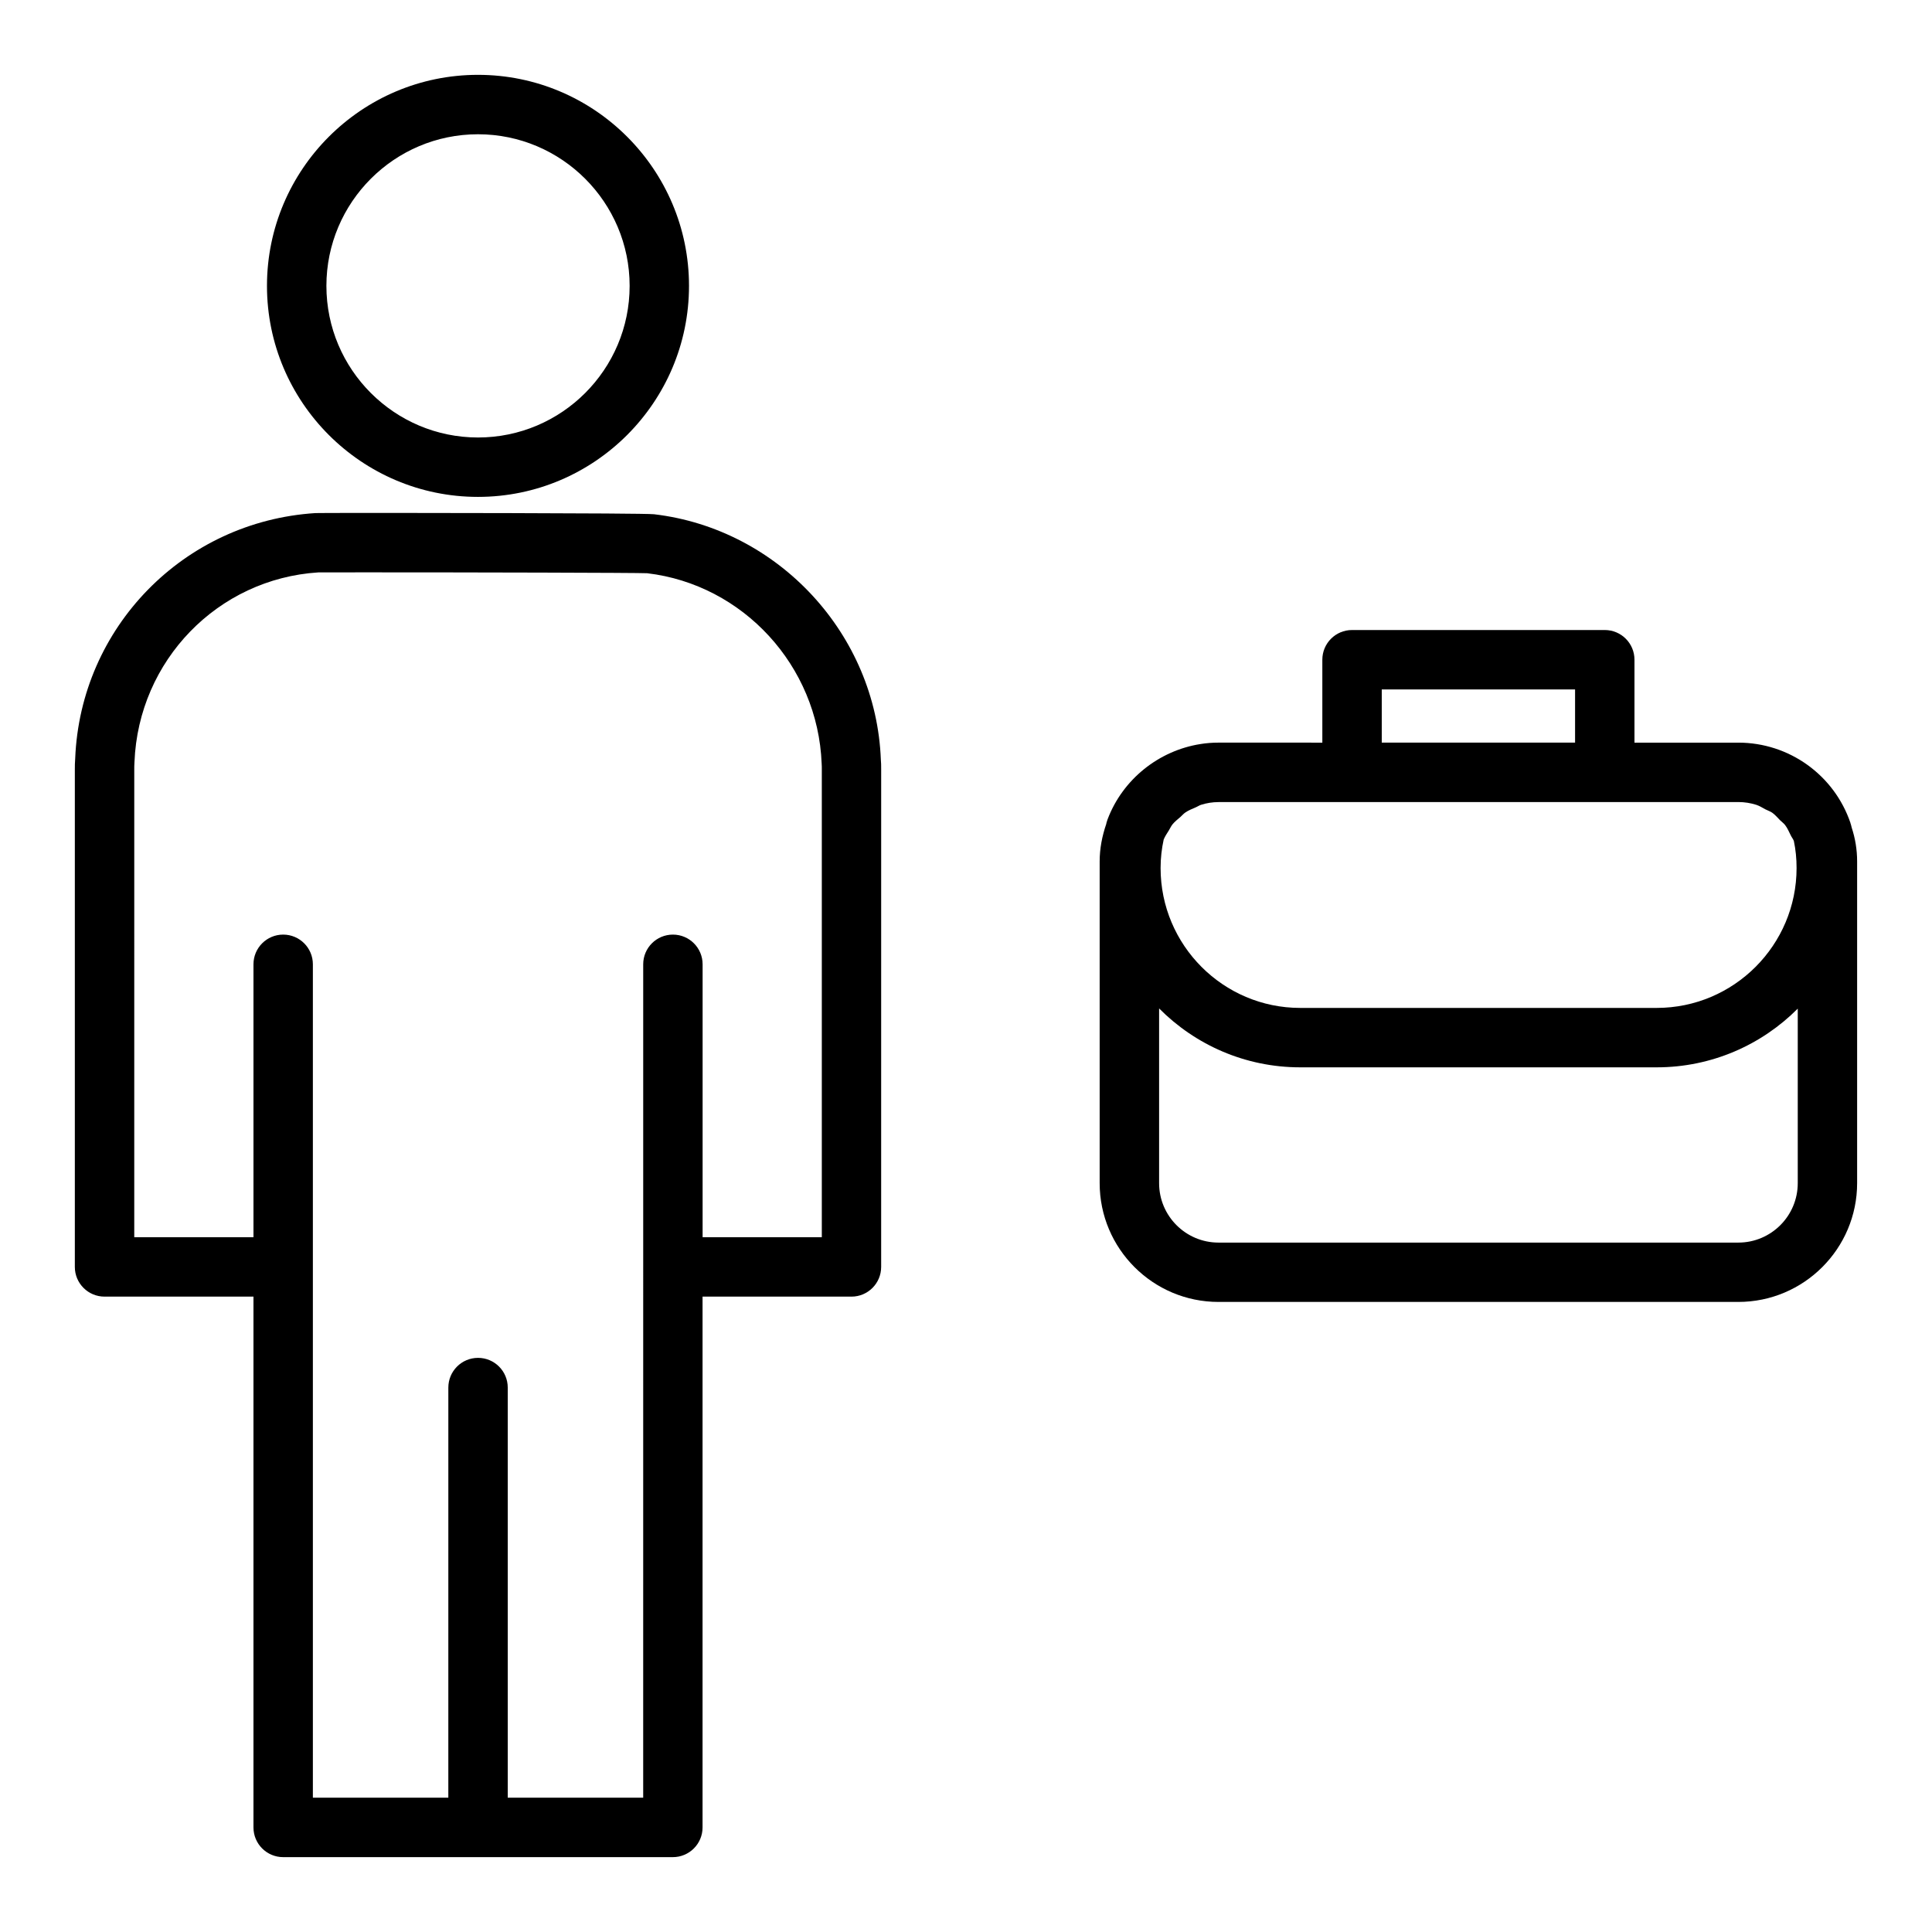
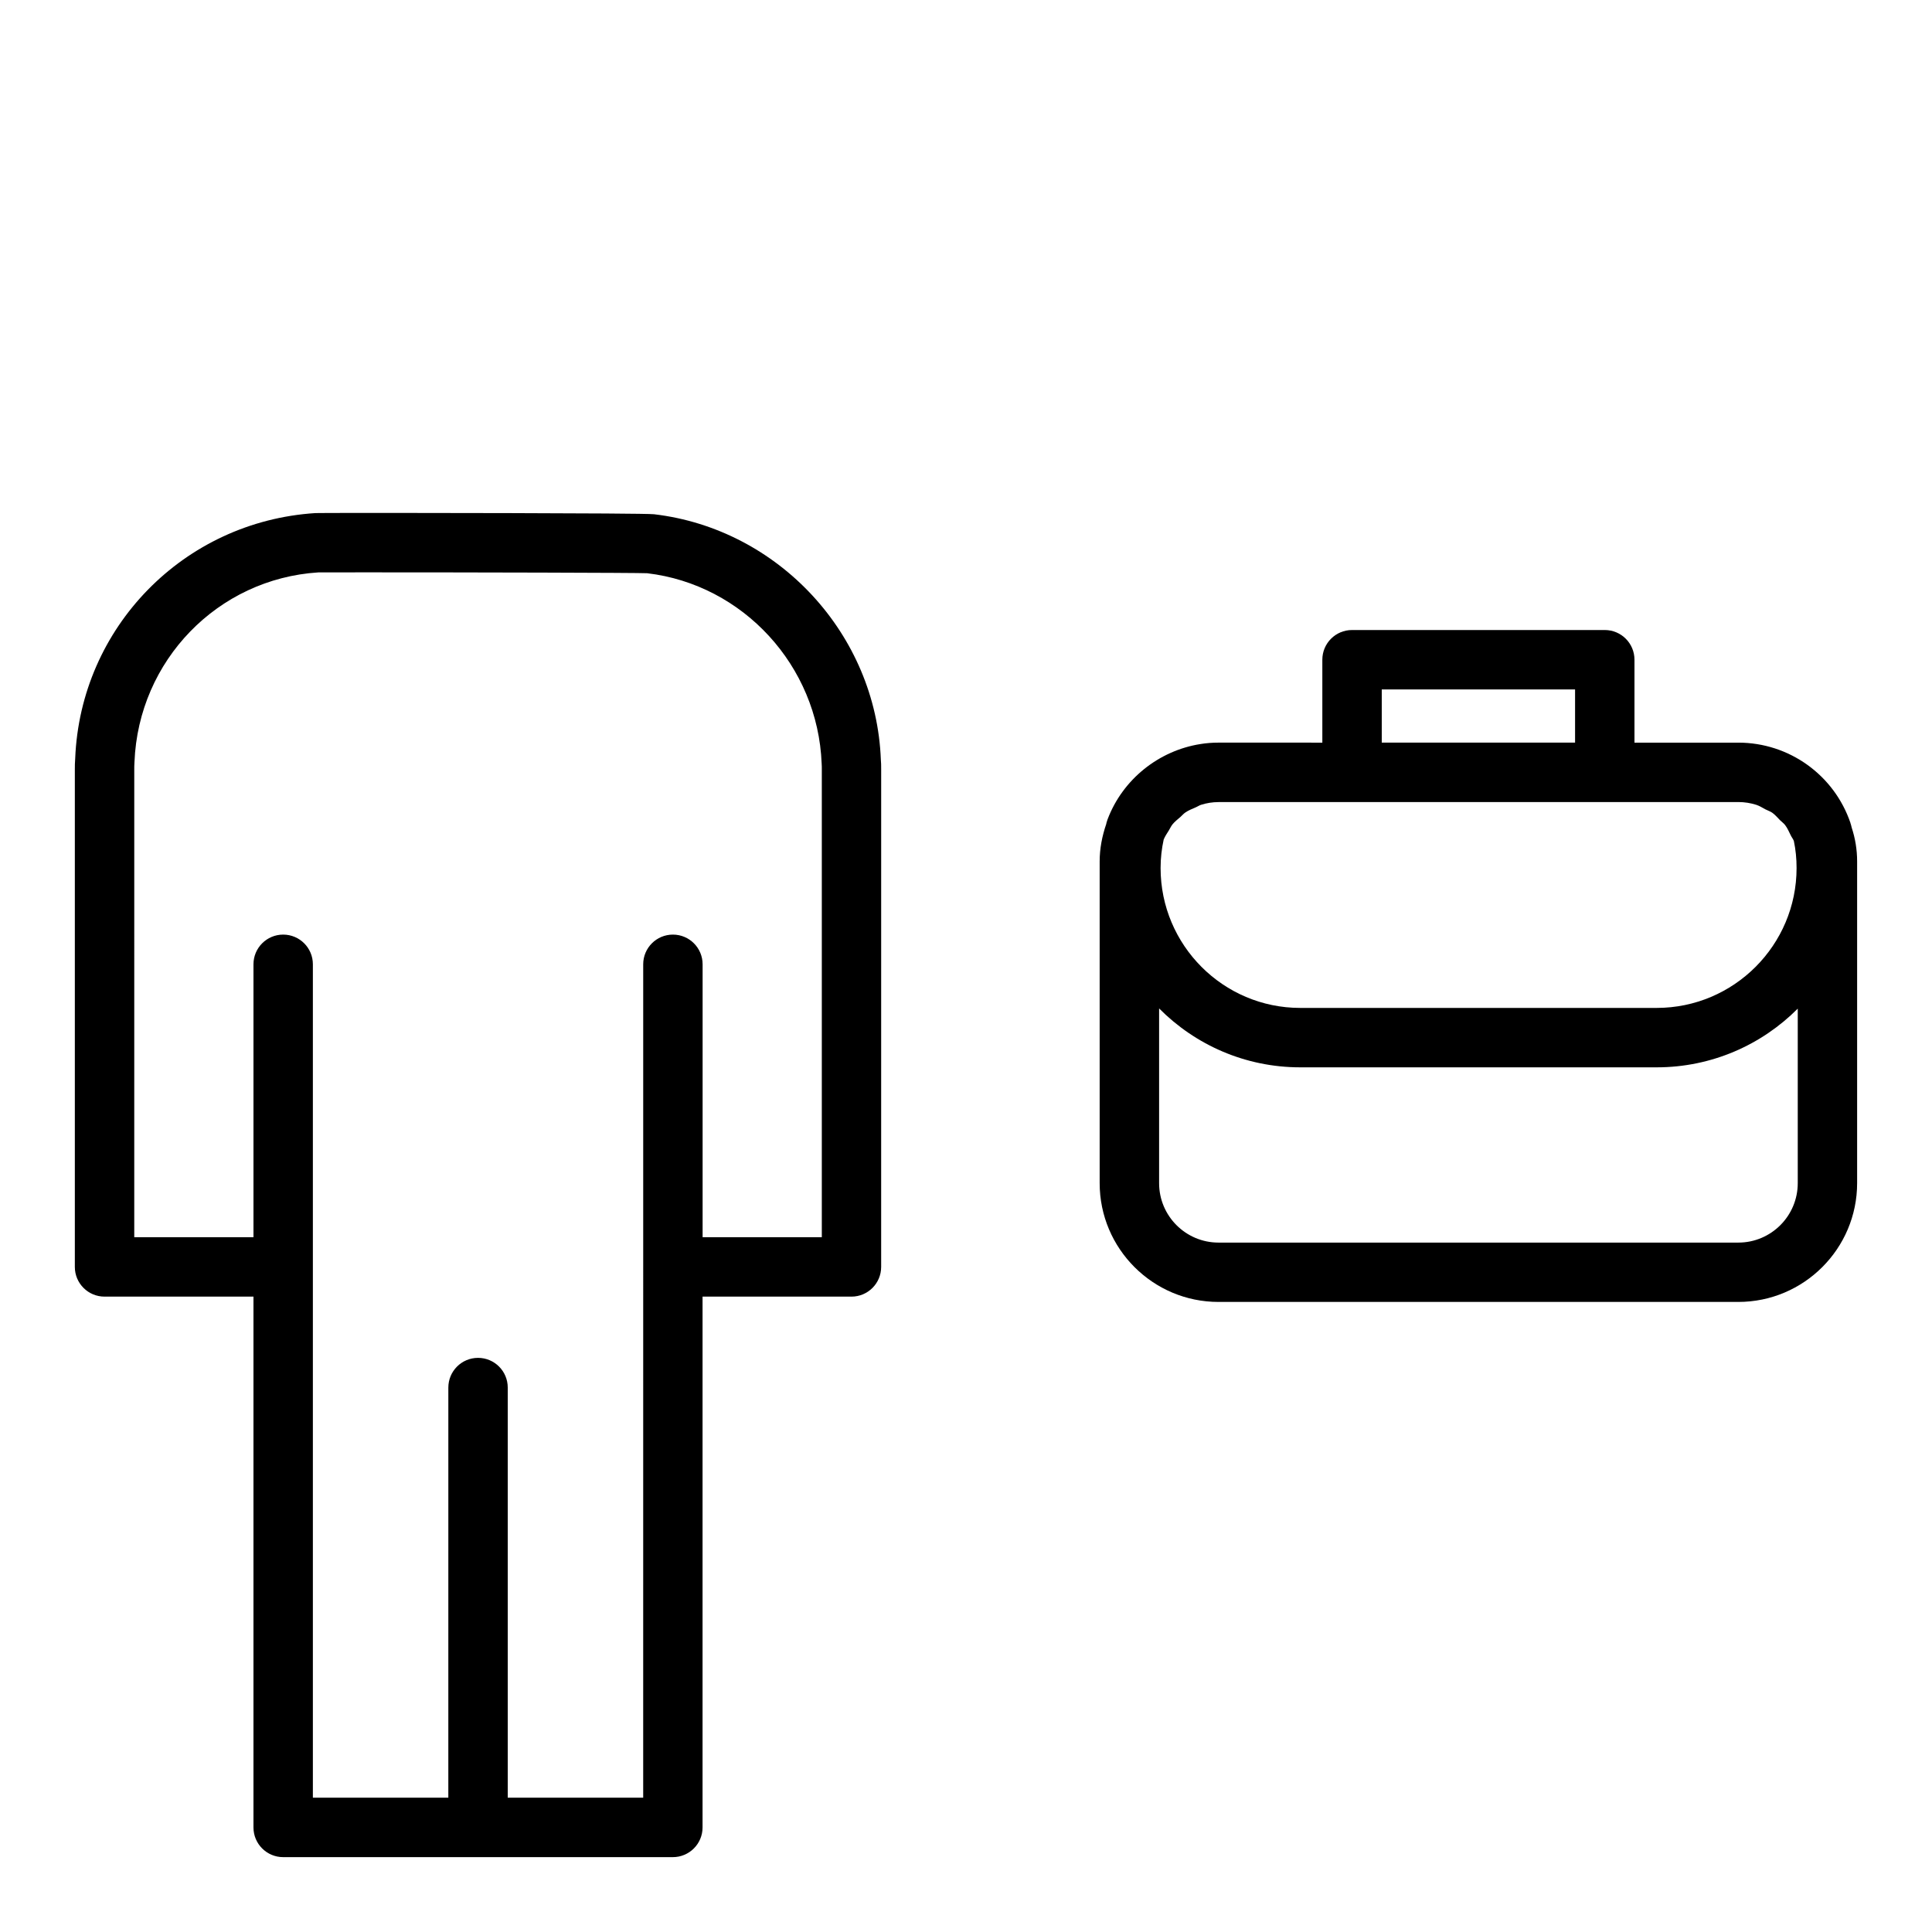
<svg xmlns="http://www.w3.org/2000/svg" fill="#000000" width="800px" height="800px" version="1.1" viewBox="144 144 512 512">
  <g>
    <path d="m171.71 487.62h39.461v140.67c0 4.344 3.519 7.871 7.871 7.871h103.27c4.352 0 7.871-3.527 7.871-7.871v-140.67h39.461c4.352 0 7.871-3.527 7.871-7.871l0.004-131.77c0-1.062-0.008-2.031-0.086-2.644-1.25-33.203-27.086-61.172-60.109-65.055-2.914-0.34-73.684-0.348-76.695-0.348-7.582 0-12.625 0.016-13.027 0.039-34.93 2.219-62.309 30.316-63.676 65.062-0.086 1.008-0.094 1.93-0.094 2.945v131.77c0 4.344 3.519 7.871 7.875 7.871zm7.871-139.64c0-0.598-0.008-1.148 0.055-2.039 1.07-26.945 22.113-48.547 48.695-50.246 0.676-0.016 5.391-0.016 12.305-0.016 28.637 0 72.156 0.102 74.863 0.234 25.387 2.984 45.25 24.488 46.25 50.461 0.047 0.551 0.039 1.055 0.039 1.605v123.9h-31.59v-72.328c0-4.344-3.519-7.871-7.871-7.871s-7.871 3.527-7.871 7.871v80.199l-0.004 140.66h-35.895v-108.69c0-4.344-3.519-7.871-7.871-7.871s-7.871 3.527-7.871 7.871l-0.004 108.69h-35.895v-220.86c0-4.344-3.519-7.871-7.871-7.871s-7.871 3.527-7.871 7.871v72.328h-31.594z" />
-     <path d="m214.75 219.76c0 30.836 25.098 55.922 55.922 55.922 30.828 0 55.922-25.09 55.922-55.922 0.004-30.836-25.086-55.926-55.922-55.926-30.832 0-55.922 25.09-55.922 55.926zm96.109 0c0 22.152-18.027 40.18-40.18 40.18s-40.18-18.027-40.18-40.18c0.004-22.152 18.02-40.18 40.172-40.18 22.152 0 40.188 18.027 40.188 40.18z" />
    <path d="m634.72 363.31c0-0.016-0.008-0.031-0.016-0.047-0.078-0.227-0.102-0.488-0.18-0.715-0.039-0.141-0.086-0.277-0.141-0.418h0.023c-4.328-12.762-16.281-21.324-29.734-21.324h-27.52v-21.973c0-4.344-3.519-7.871-7.871-7.871h-66.977c-4.352 0-7.871 3.527-7.871 7.871v21.973l-27.523-0.004c-1.621 0-3.219 0.125-4.785 0.379-11.004 1.73-20.555 9.312-24.578 19.883-0.008 0.016-0.008 0.031-0.016 0.047 0 0.008-0.008 0.023-0.016 0.031-0.117 0.301-0.211 0.613-0.293 0.922-0.023 0.094-0.031 0.195-0.055 0.301-1.094 3.195-1.746 6.512-1.746 9.918v85.254c0 17.367 14.121 31.488 31.488 31.488h137.76c17.367 0 31.488-14.121 31.488-31.488v-85.246c0-3.188-0.52-6.18-1.441-8.973v-0.008zm-124.54-36.605h51.23v14.098h-51.23zm-7.871 29.844h102.37c1.645 0 3.25 0.262 4.762 0.738 0.859 0.277 1.613 0.781 2.41 1.195 0.598 0.316 1.258 0.512 1.812 0.898 0.77 0.543 1.387 1.289 2.055 1.969 0.441 0.449 0.969 0.797 1.355 1.301 0.629 0.82 1.039 1.801 1.504 2.738 0.242 0.512 0.613 0.938 0.812 1.48 0.488 2.305 0.723 4.66 0.723 7.164 0 20.445-16.633 37.078-37.078 37.078h-94.465c-20.402 0-37-16.633-37-37.078 0-2.613 0.293-5.141 0.82-7.543 0.348-0.859 0.859-1.598 1.34-2.371 0.348-0.543 0.59-1.148 0.992-1.645 0.605-0.746 1.363-1.332 2.086-1.953 0.449-0.395 0.828-0.867 1.316-1.195 0.859-0.59 1.828-0.969 2.785-1.379 0.473-0.203 0.891-0.504 1.379-0.66 1.48-0.473 3.047-0.723 4.644-0.723h35.379zm102.37 116.75h-137.76c-8.684 0-15.742-7.062-15.742-15.742v-46.312c9.566 9.637 22.797 15.609 37.391 15.609h94.465c14.594 0 27.82-5.953 37.391-15.555v46.25c0 8.688-7.059 15.75-15.742 15.75z" />
  </g>
</svg>